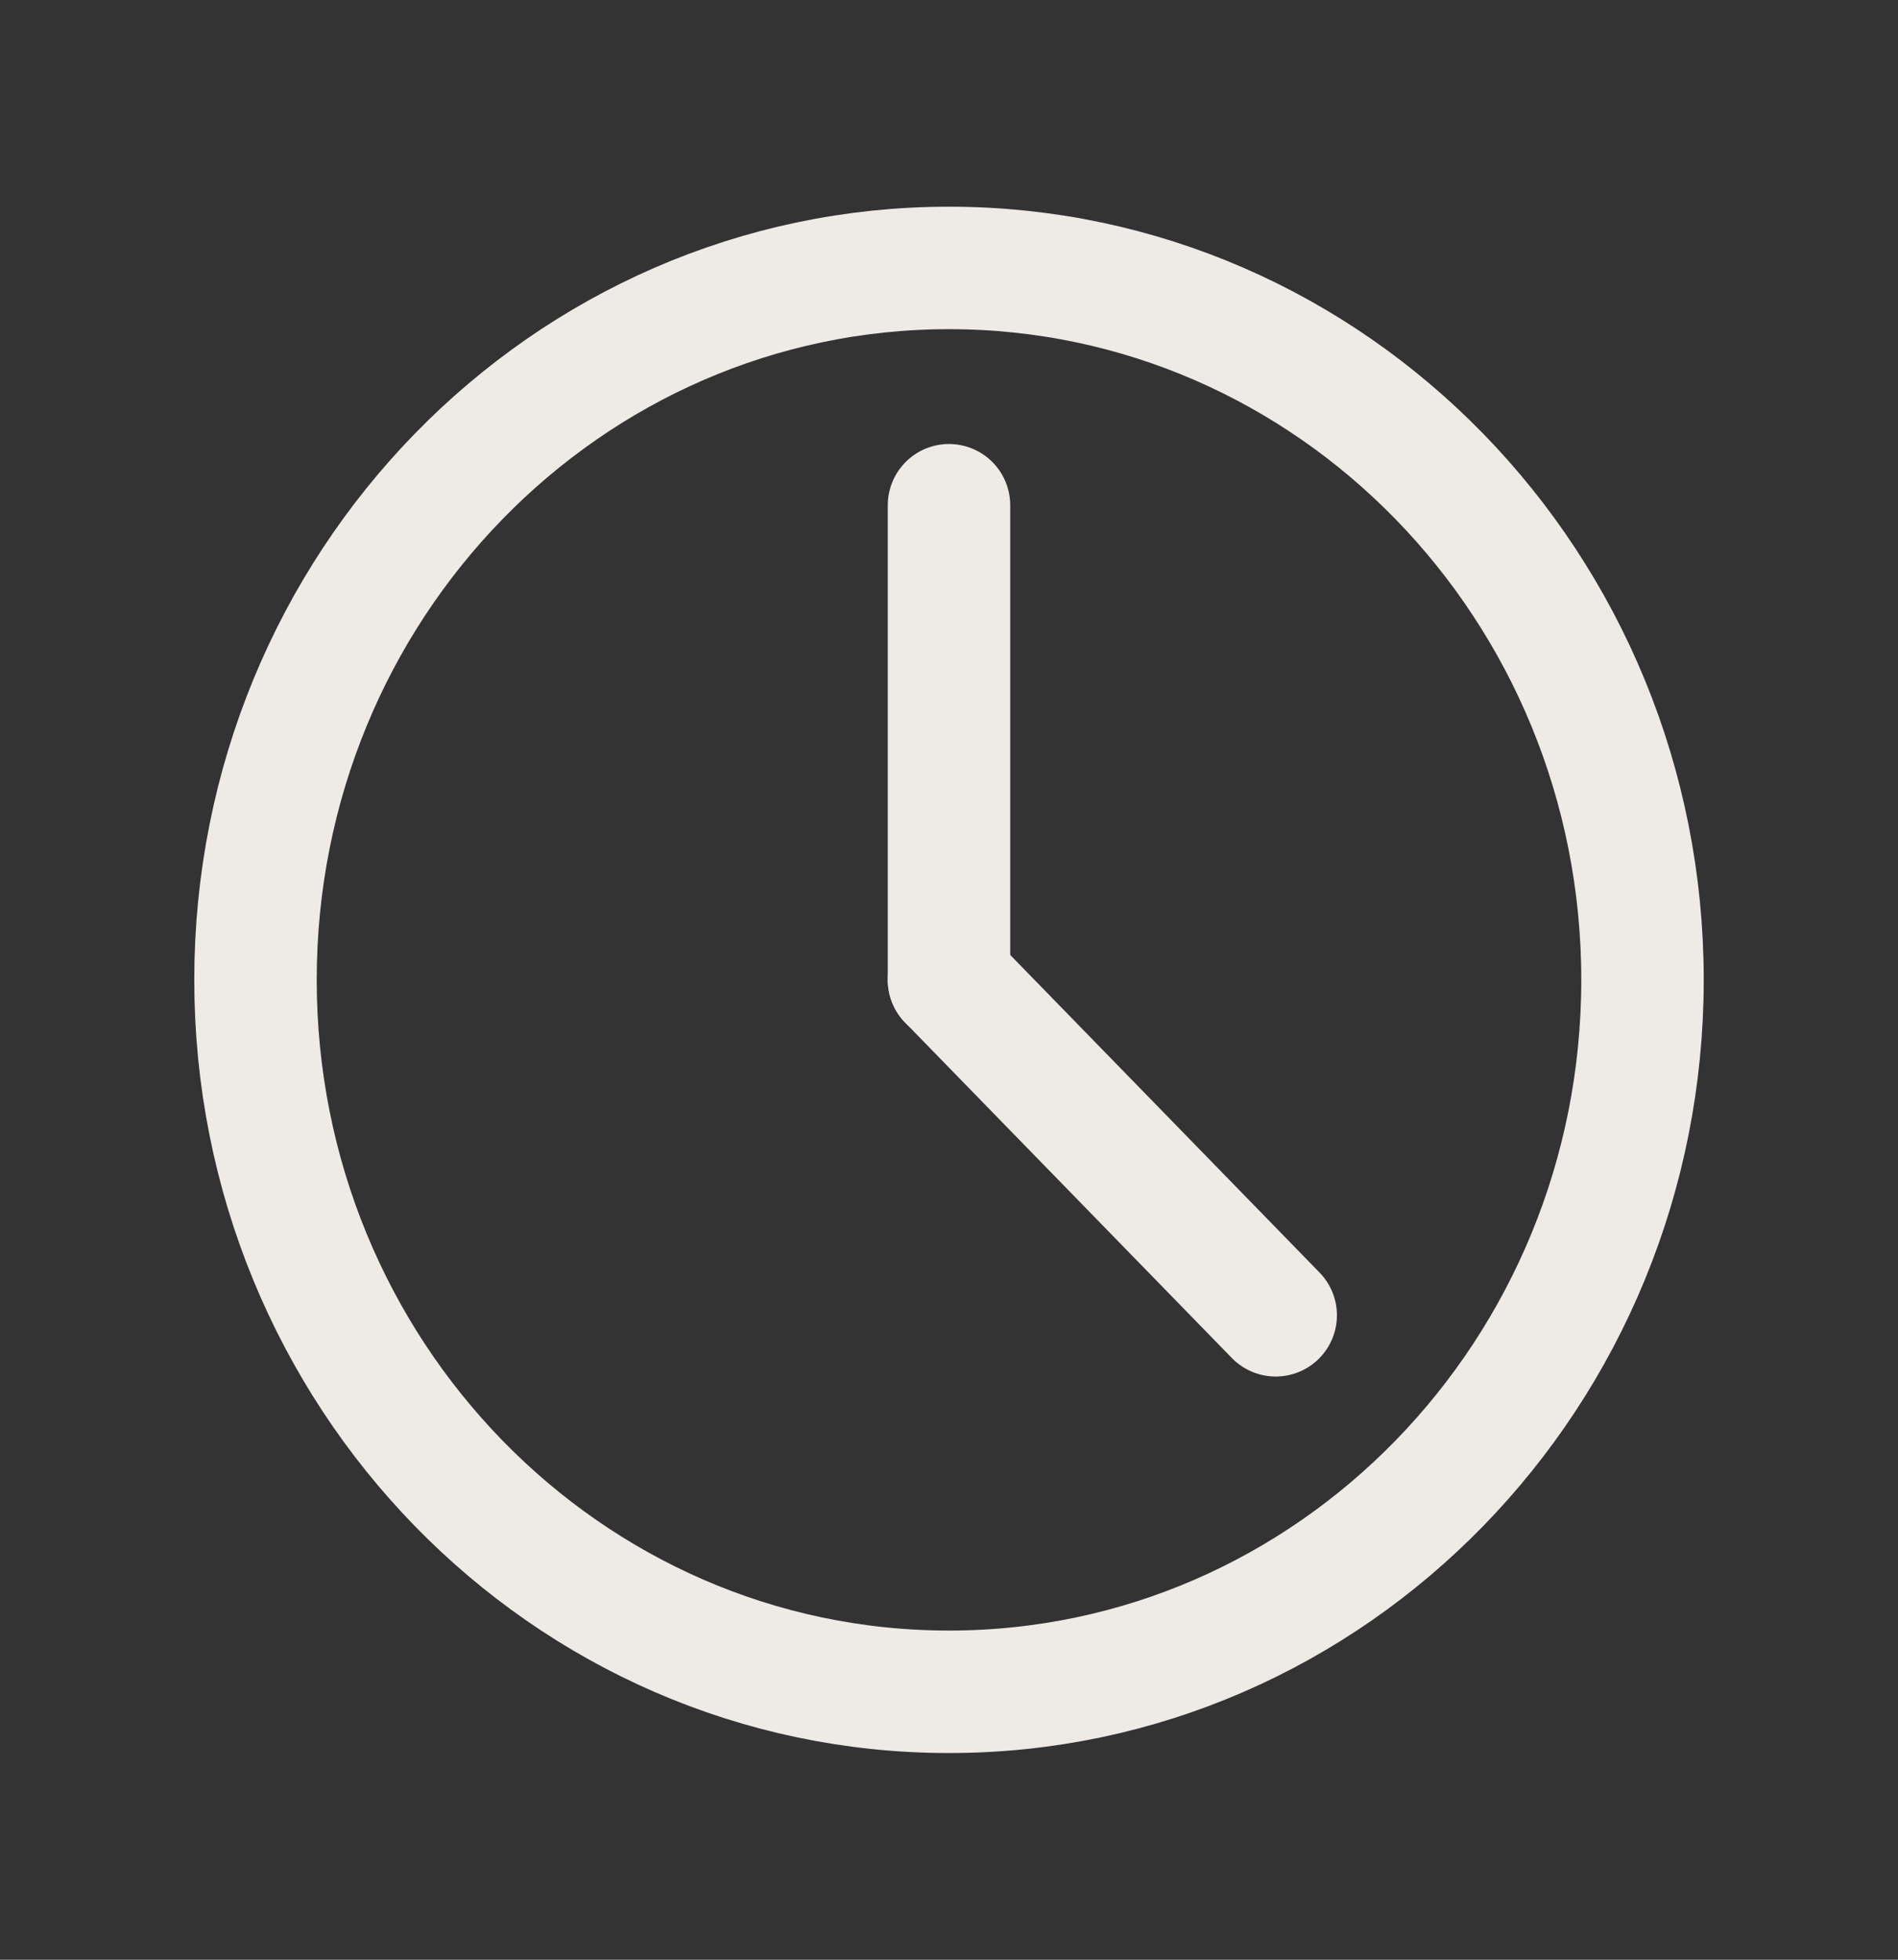
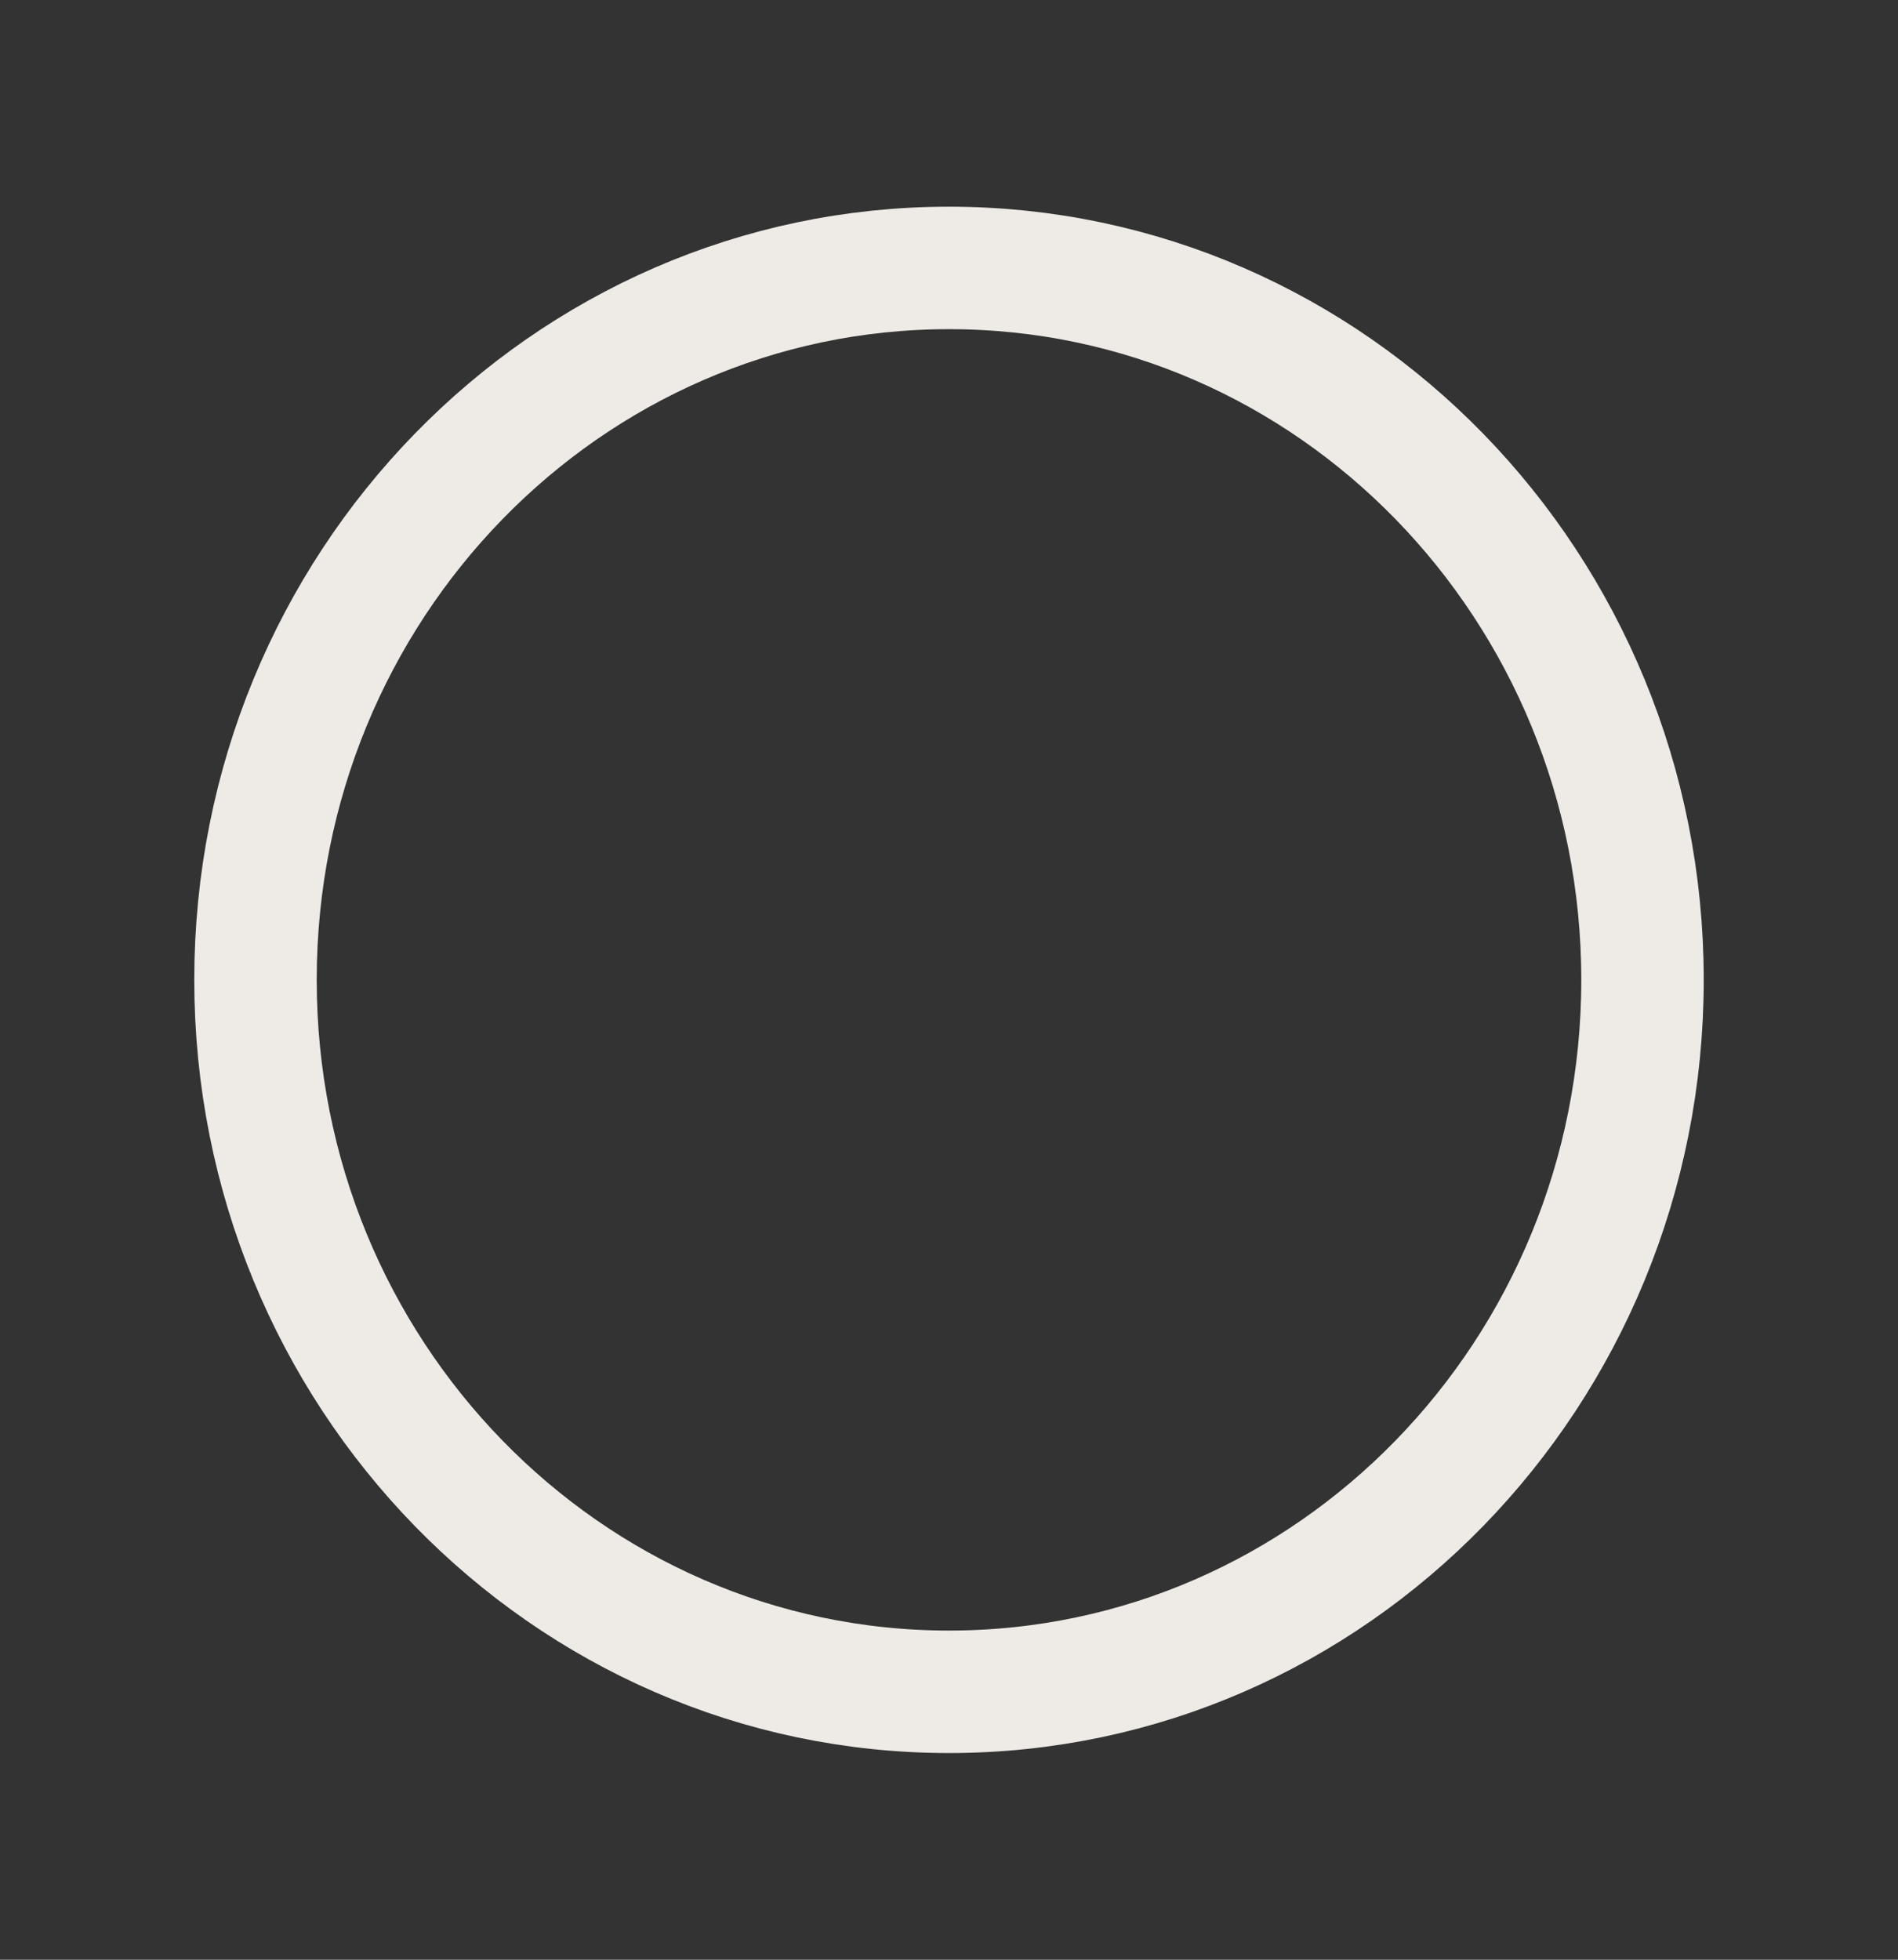
<svg xmlns="http://www.w3.org/2000/svg" width="31" height="32" viewBox="0 0 31 32" fill="none">
  <rect x="0" y="0" width="31" height="32" fill="#333333" stroke="none" />
  <path d="M15.5 27.625C21.756 27.625 26.827 22.42 26.827 16C26.827 9.58 21.756 4.375 15.5 4.375C9.244 4.375 4.173 9.58 4.173 16C4.173 22.42 9.244 27.625 15.5 27.625Z" stroke="#EEEAE6" stroke-width="2" stroke-linecap="round" stroke-linejoin="round" />
-   <path d="M15.5 8.25V16" stroke="#EEEAE6" stroke-width="2" stroke-linecap="round" stroke-linejoin="round" />
-   <path d="M20.836 21.477L15.5 16" stroke="#EEEAE6" stroke-width="2" stroke-linecap="round" stroke-linejoin="round" />
</svg>